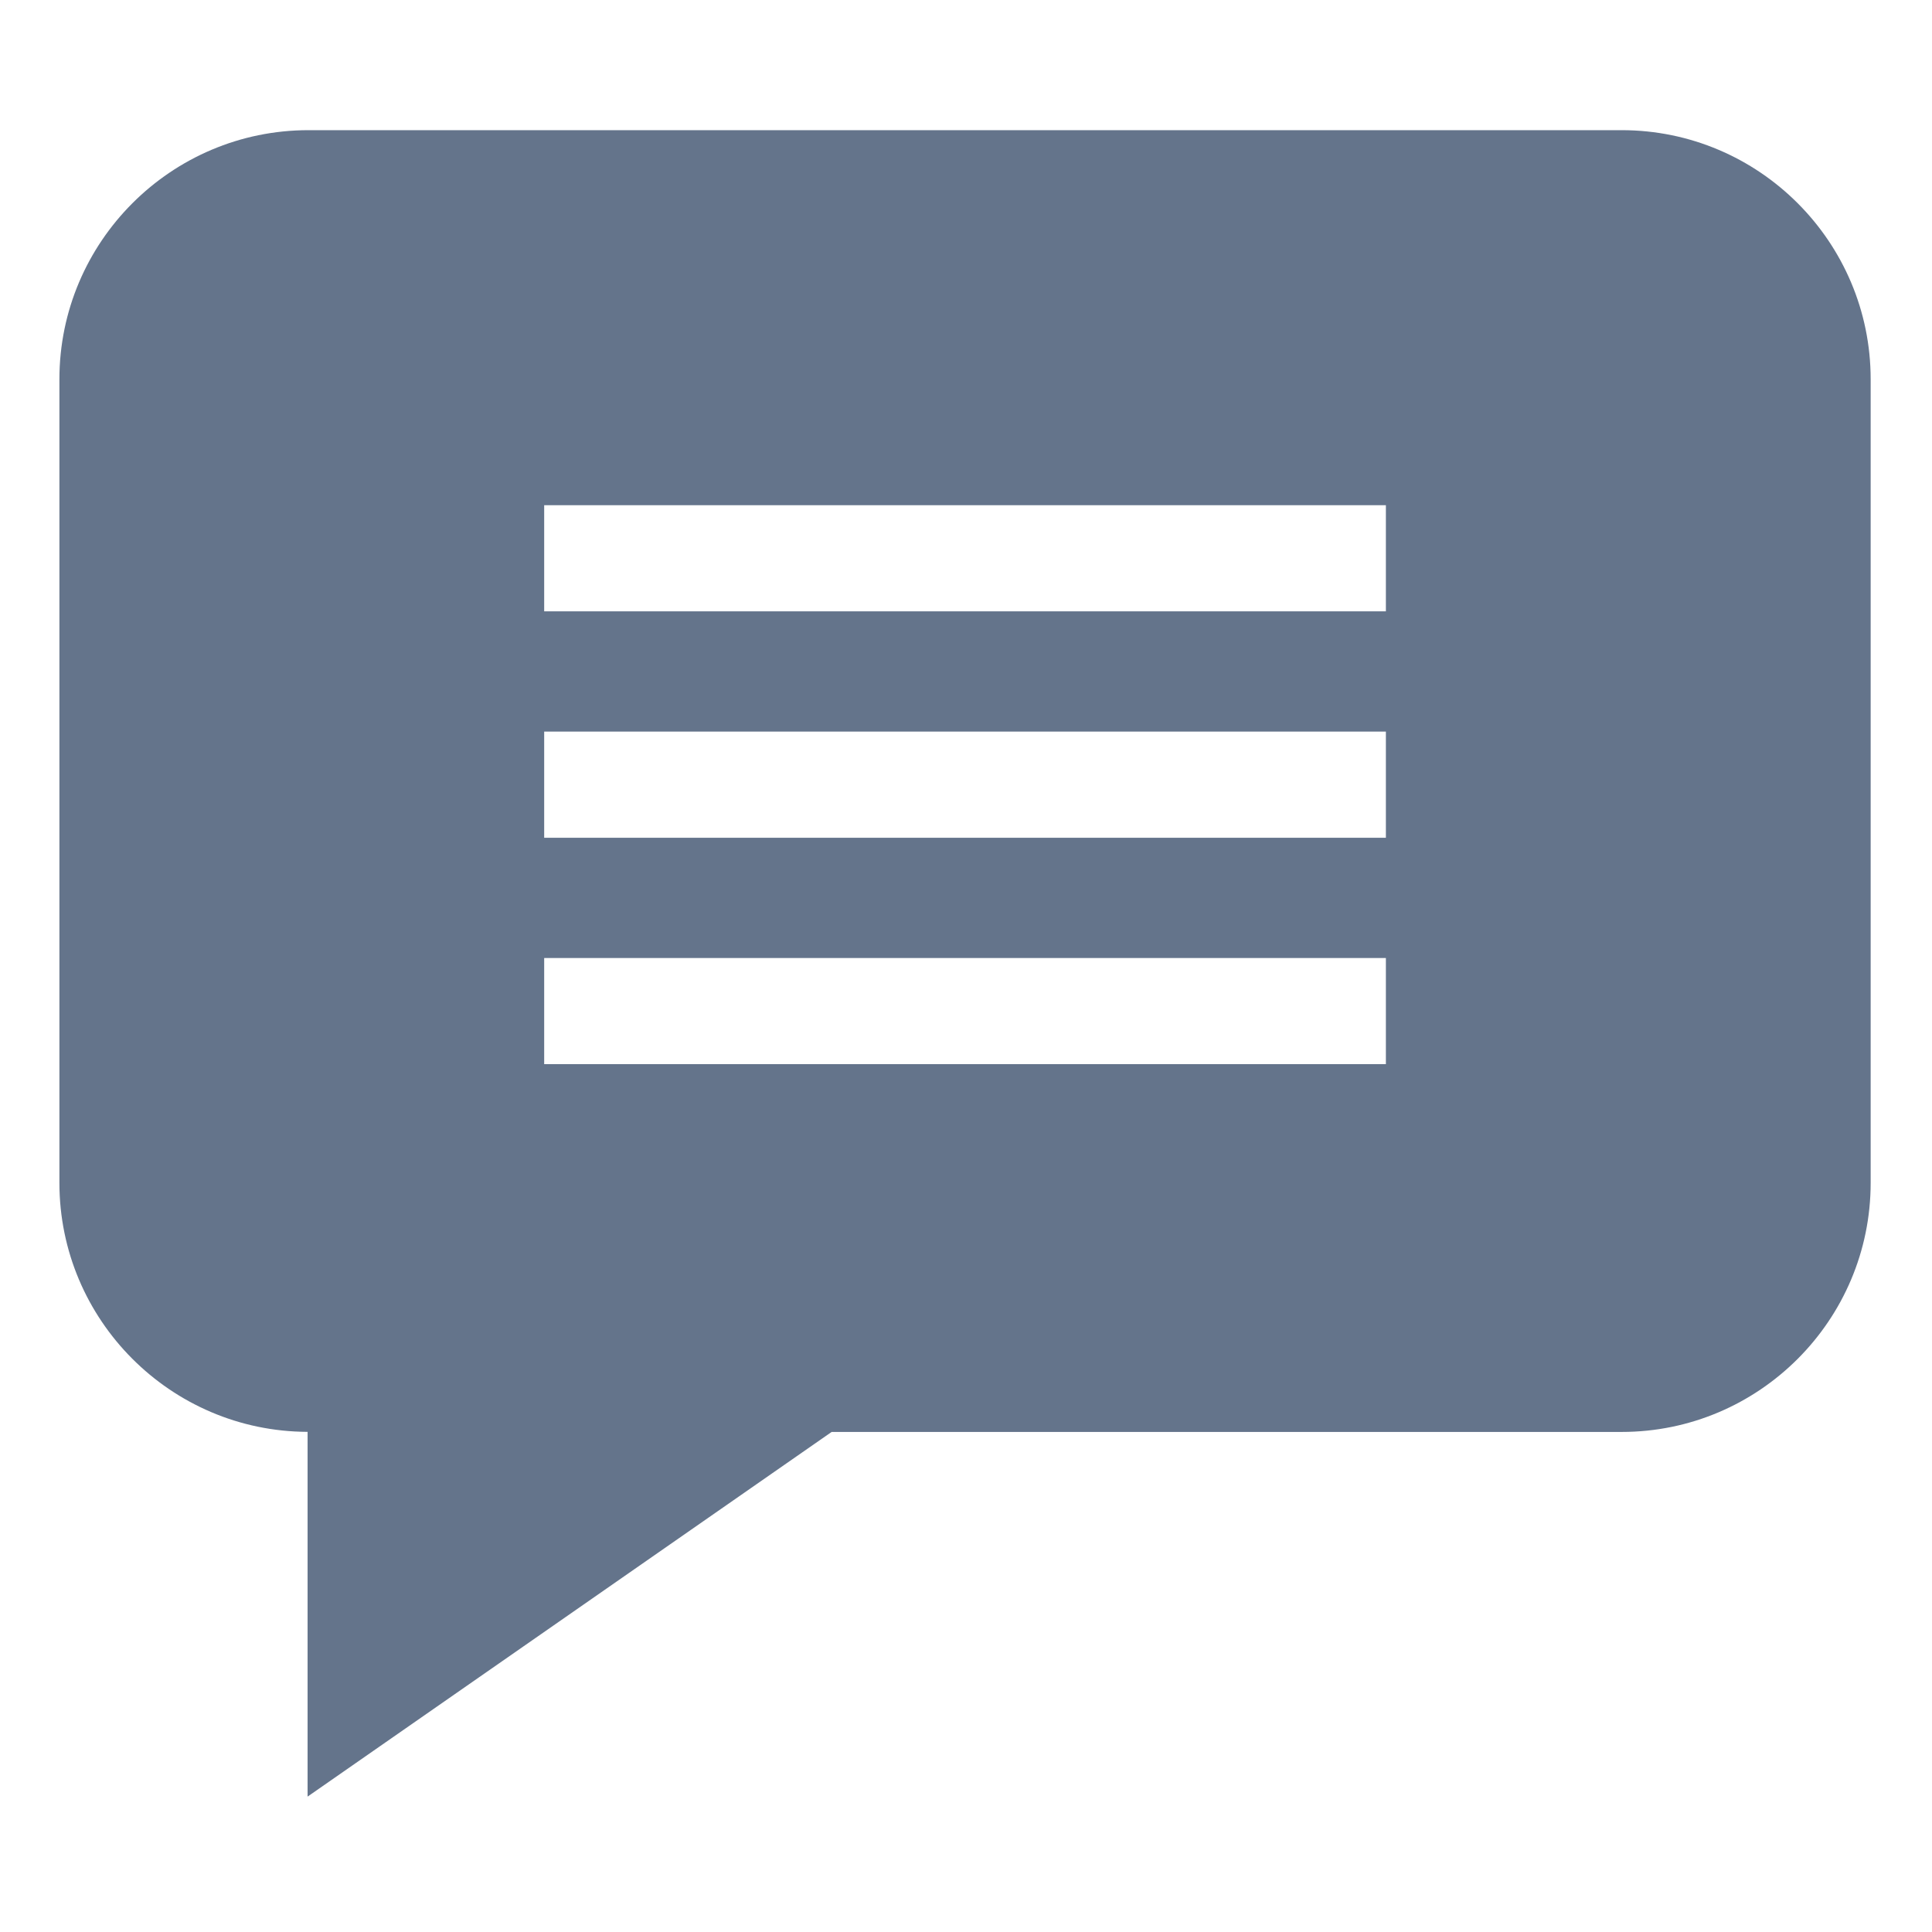
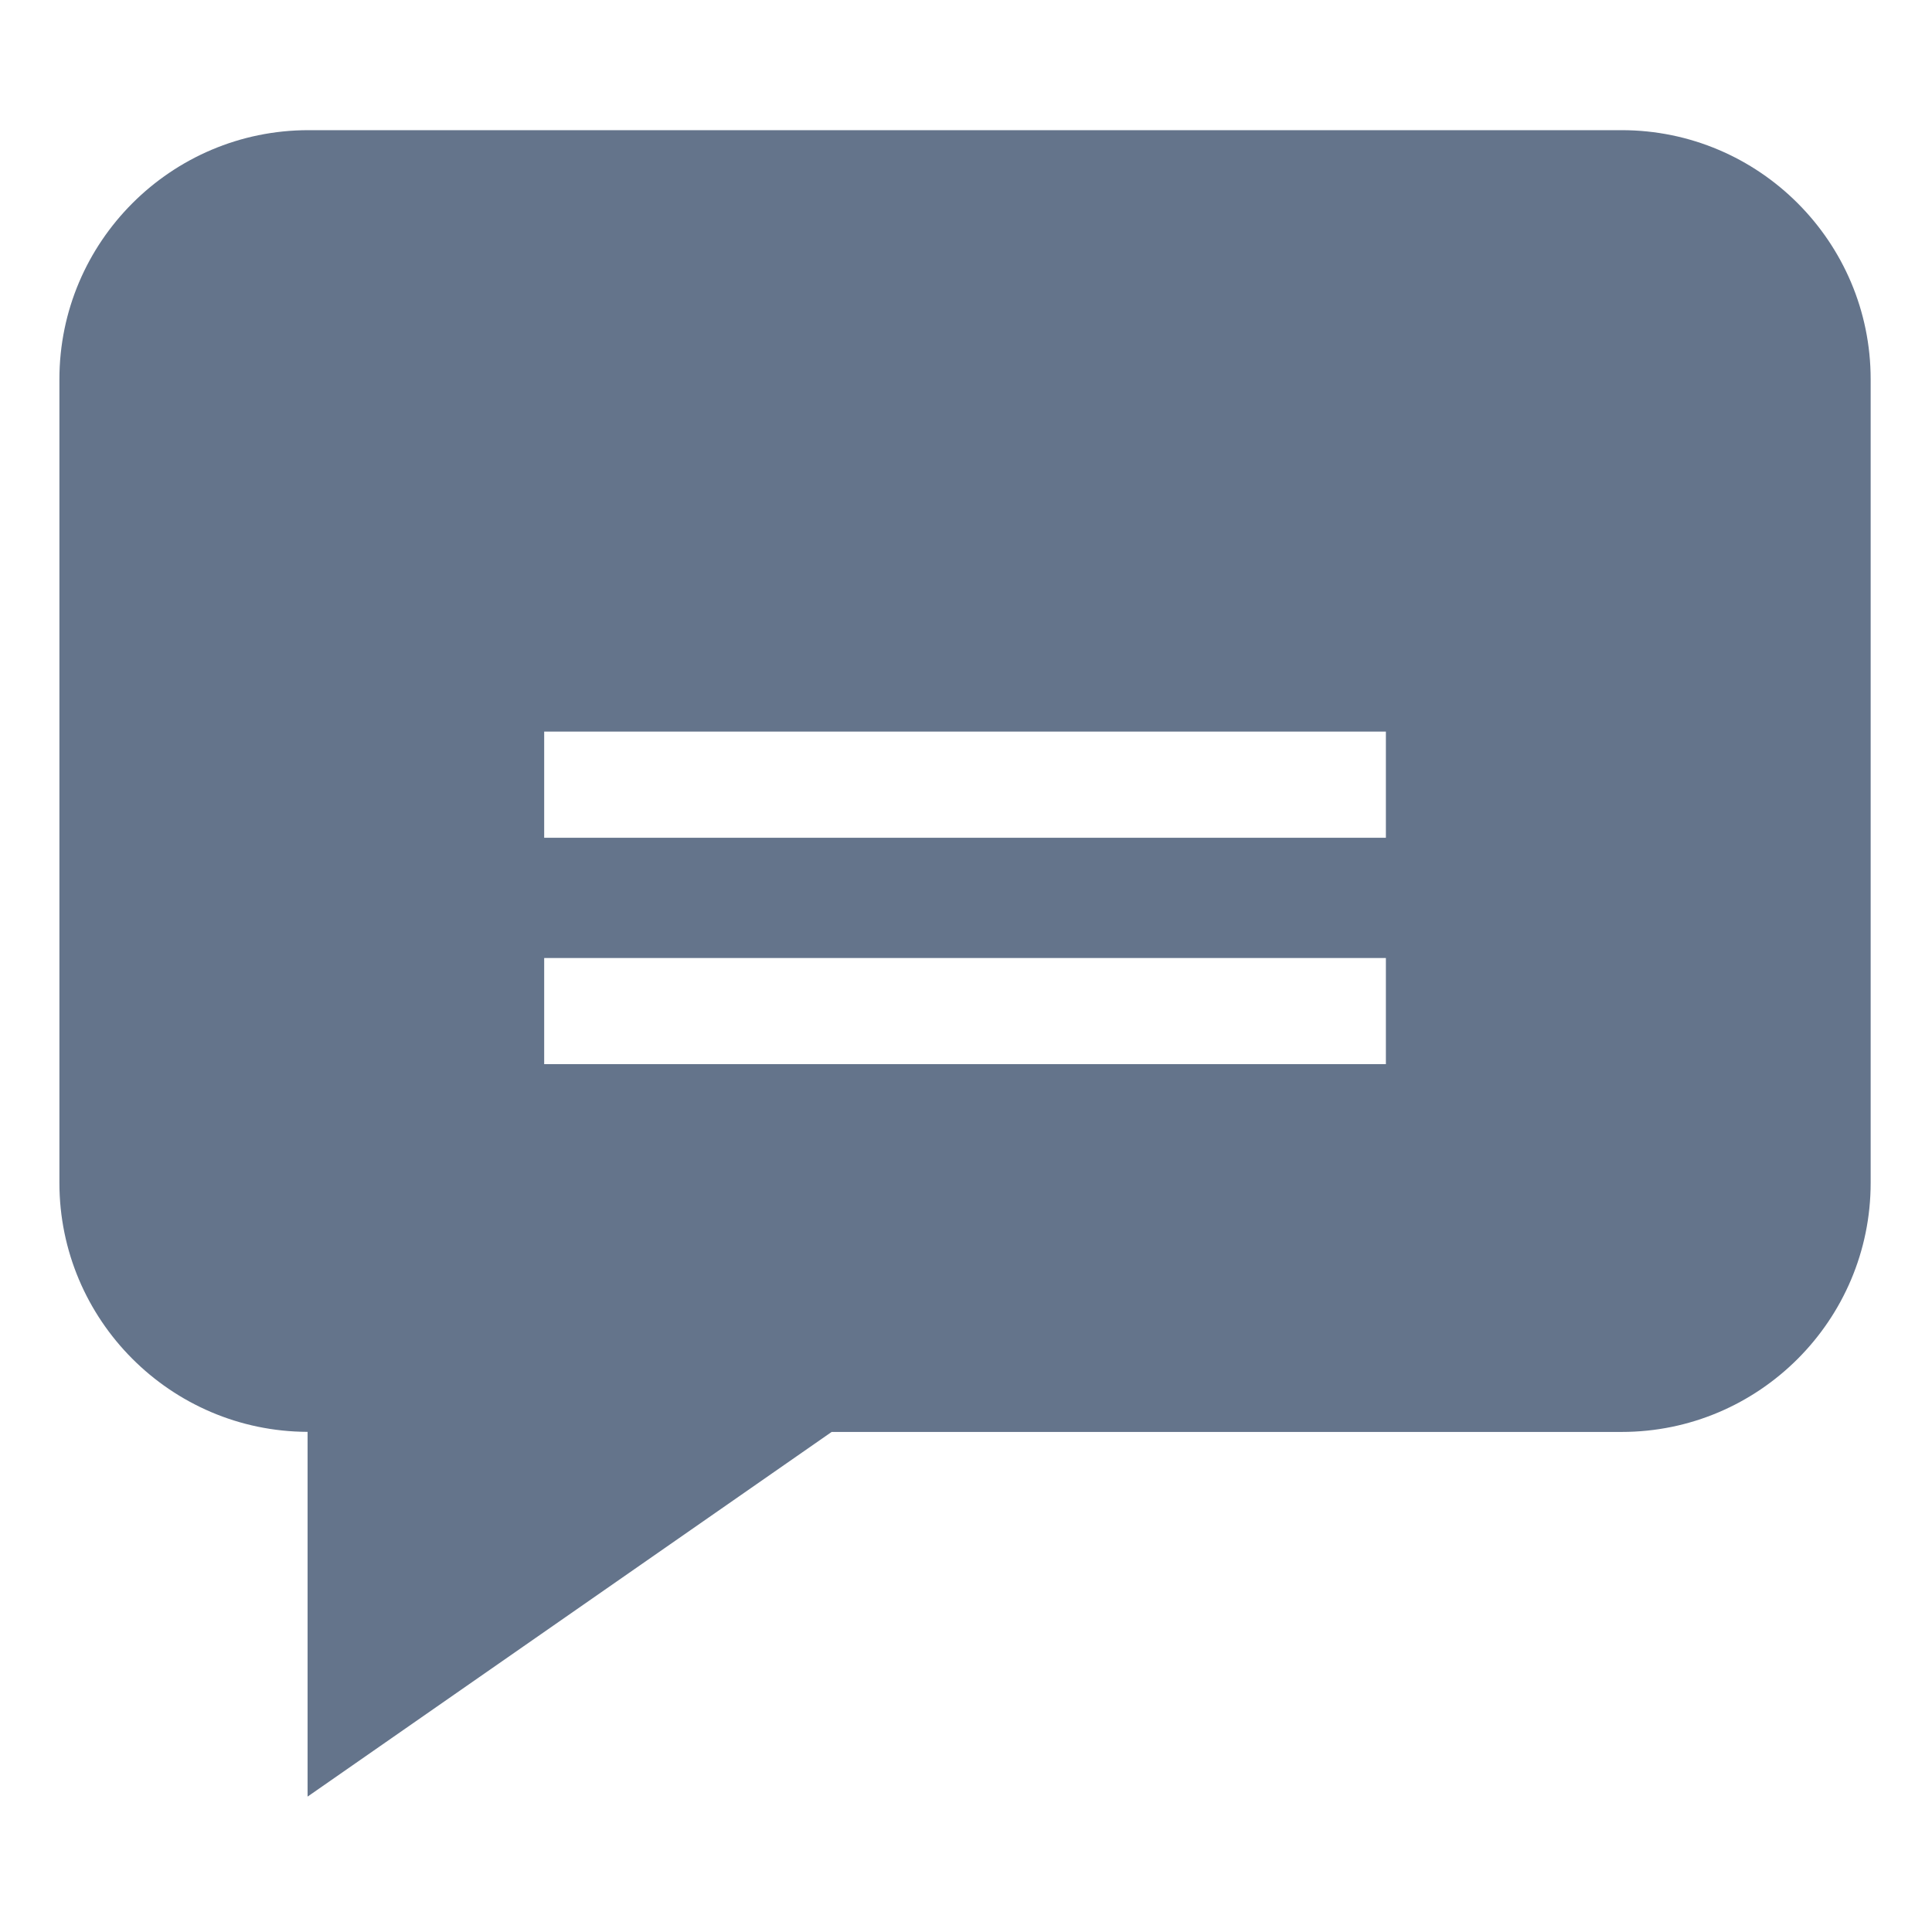
<svg xmlns="http://www.w3.org/2000/svg" width="24" height="24" viewBox="0 0 24 24" fill="none">
-   <path d="M20.145 1.617H3.832C2.126 1.617 0.738 3.005 0.738 4.711V14.694C0.738 16.396 2.12 17.782 3.821 17.787V22.318L10.331 17.788H20.145C21.851 17.788 23.238 16.4 23.238 14.694V4.711C23.238 3.005 21.851 1.617 20.145 1.617ZM17.216 13.219H6.76V11.901H17.216V13.219ZM17.216 10.407H6.76V9.088H17.216V10.407ZM17.216 7.594H6.76V6.276H17.216V7.594Z" fill="#64748B" />
+   <path d="M20.145 1.617H3.832C2.126 1.617 0.738 3.005 0.738 4.711V14.694C0.738 16.396 2.12 17.782 3.821 17.787V22.318L10.331 17.788H20.145C21.851 17.788 23.238 16.4 23.238 14.694V4.711C23.238 3.005 21.851 1.617 20.145 1.617ZM17.216 13.219H6.76V11.901H17.216V13.219ZM17.216 10.407H6.76V9.088H17.216V10.407ZM17.216 7.594H6.76V6.276V7.594Z" fill="#64748B" />
</svg>